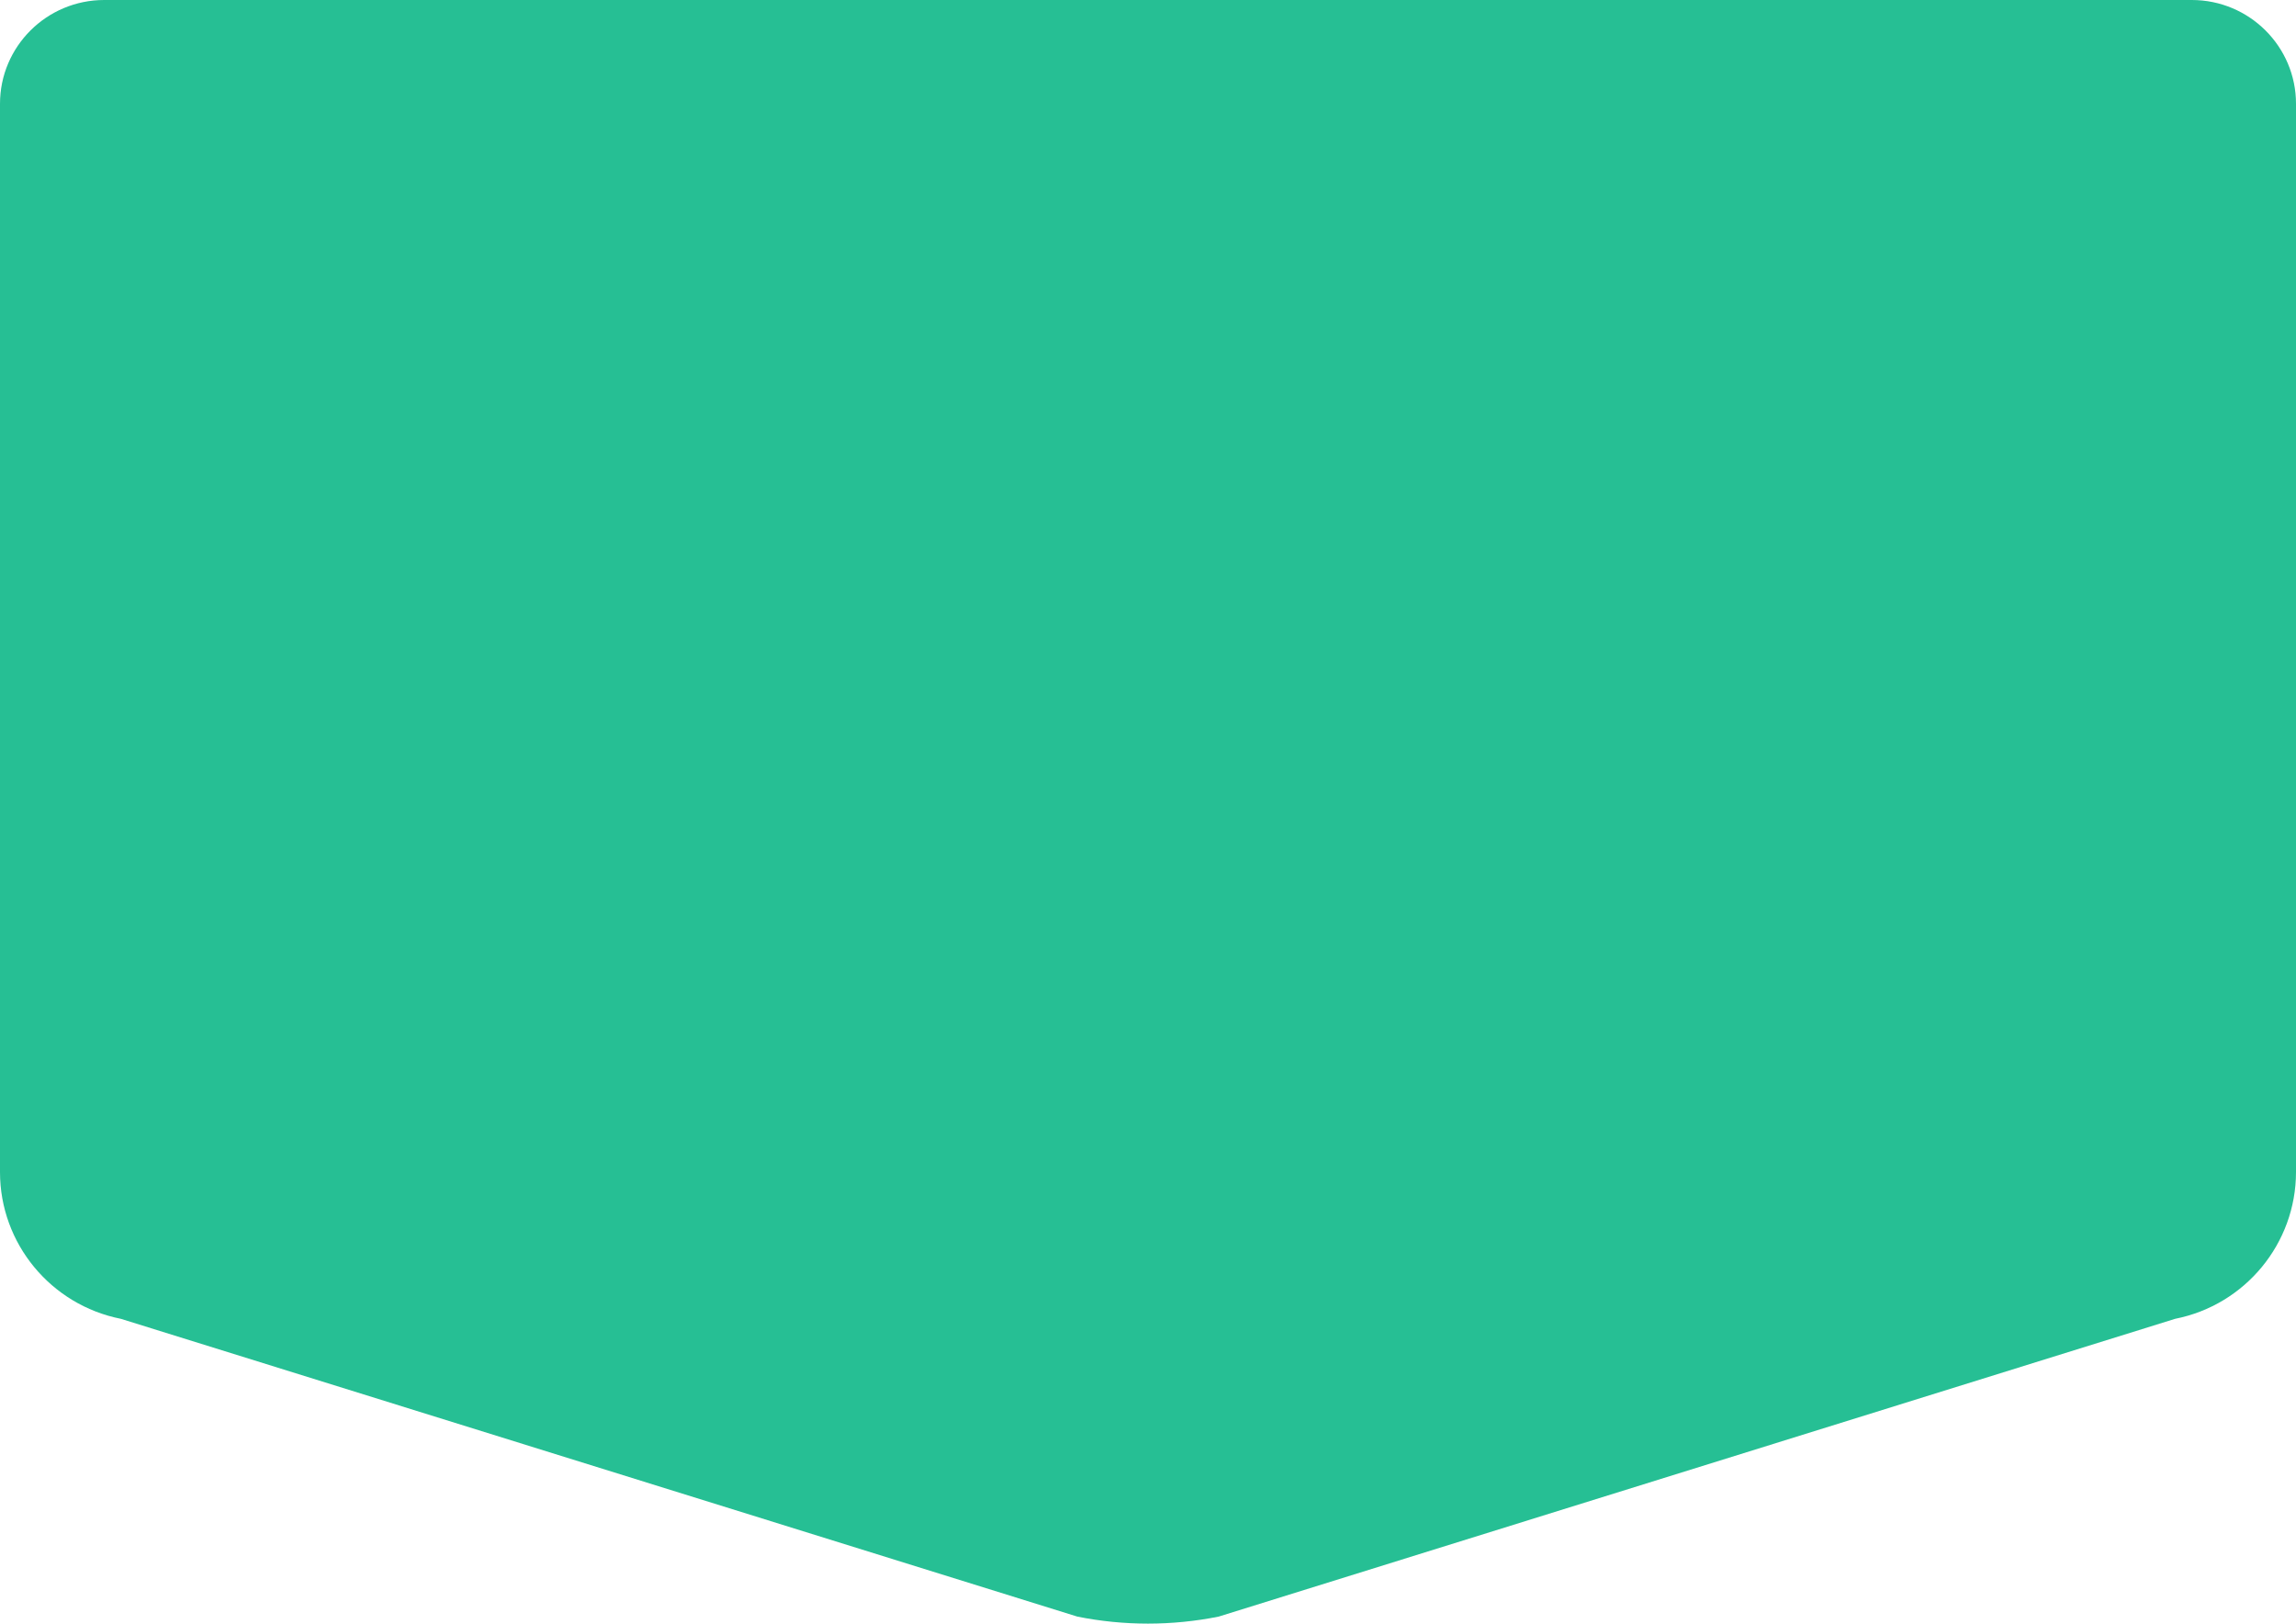
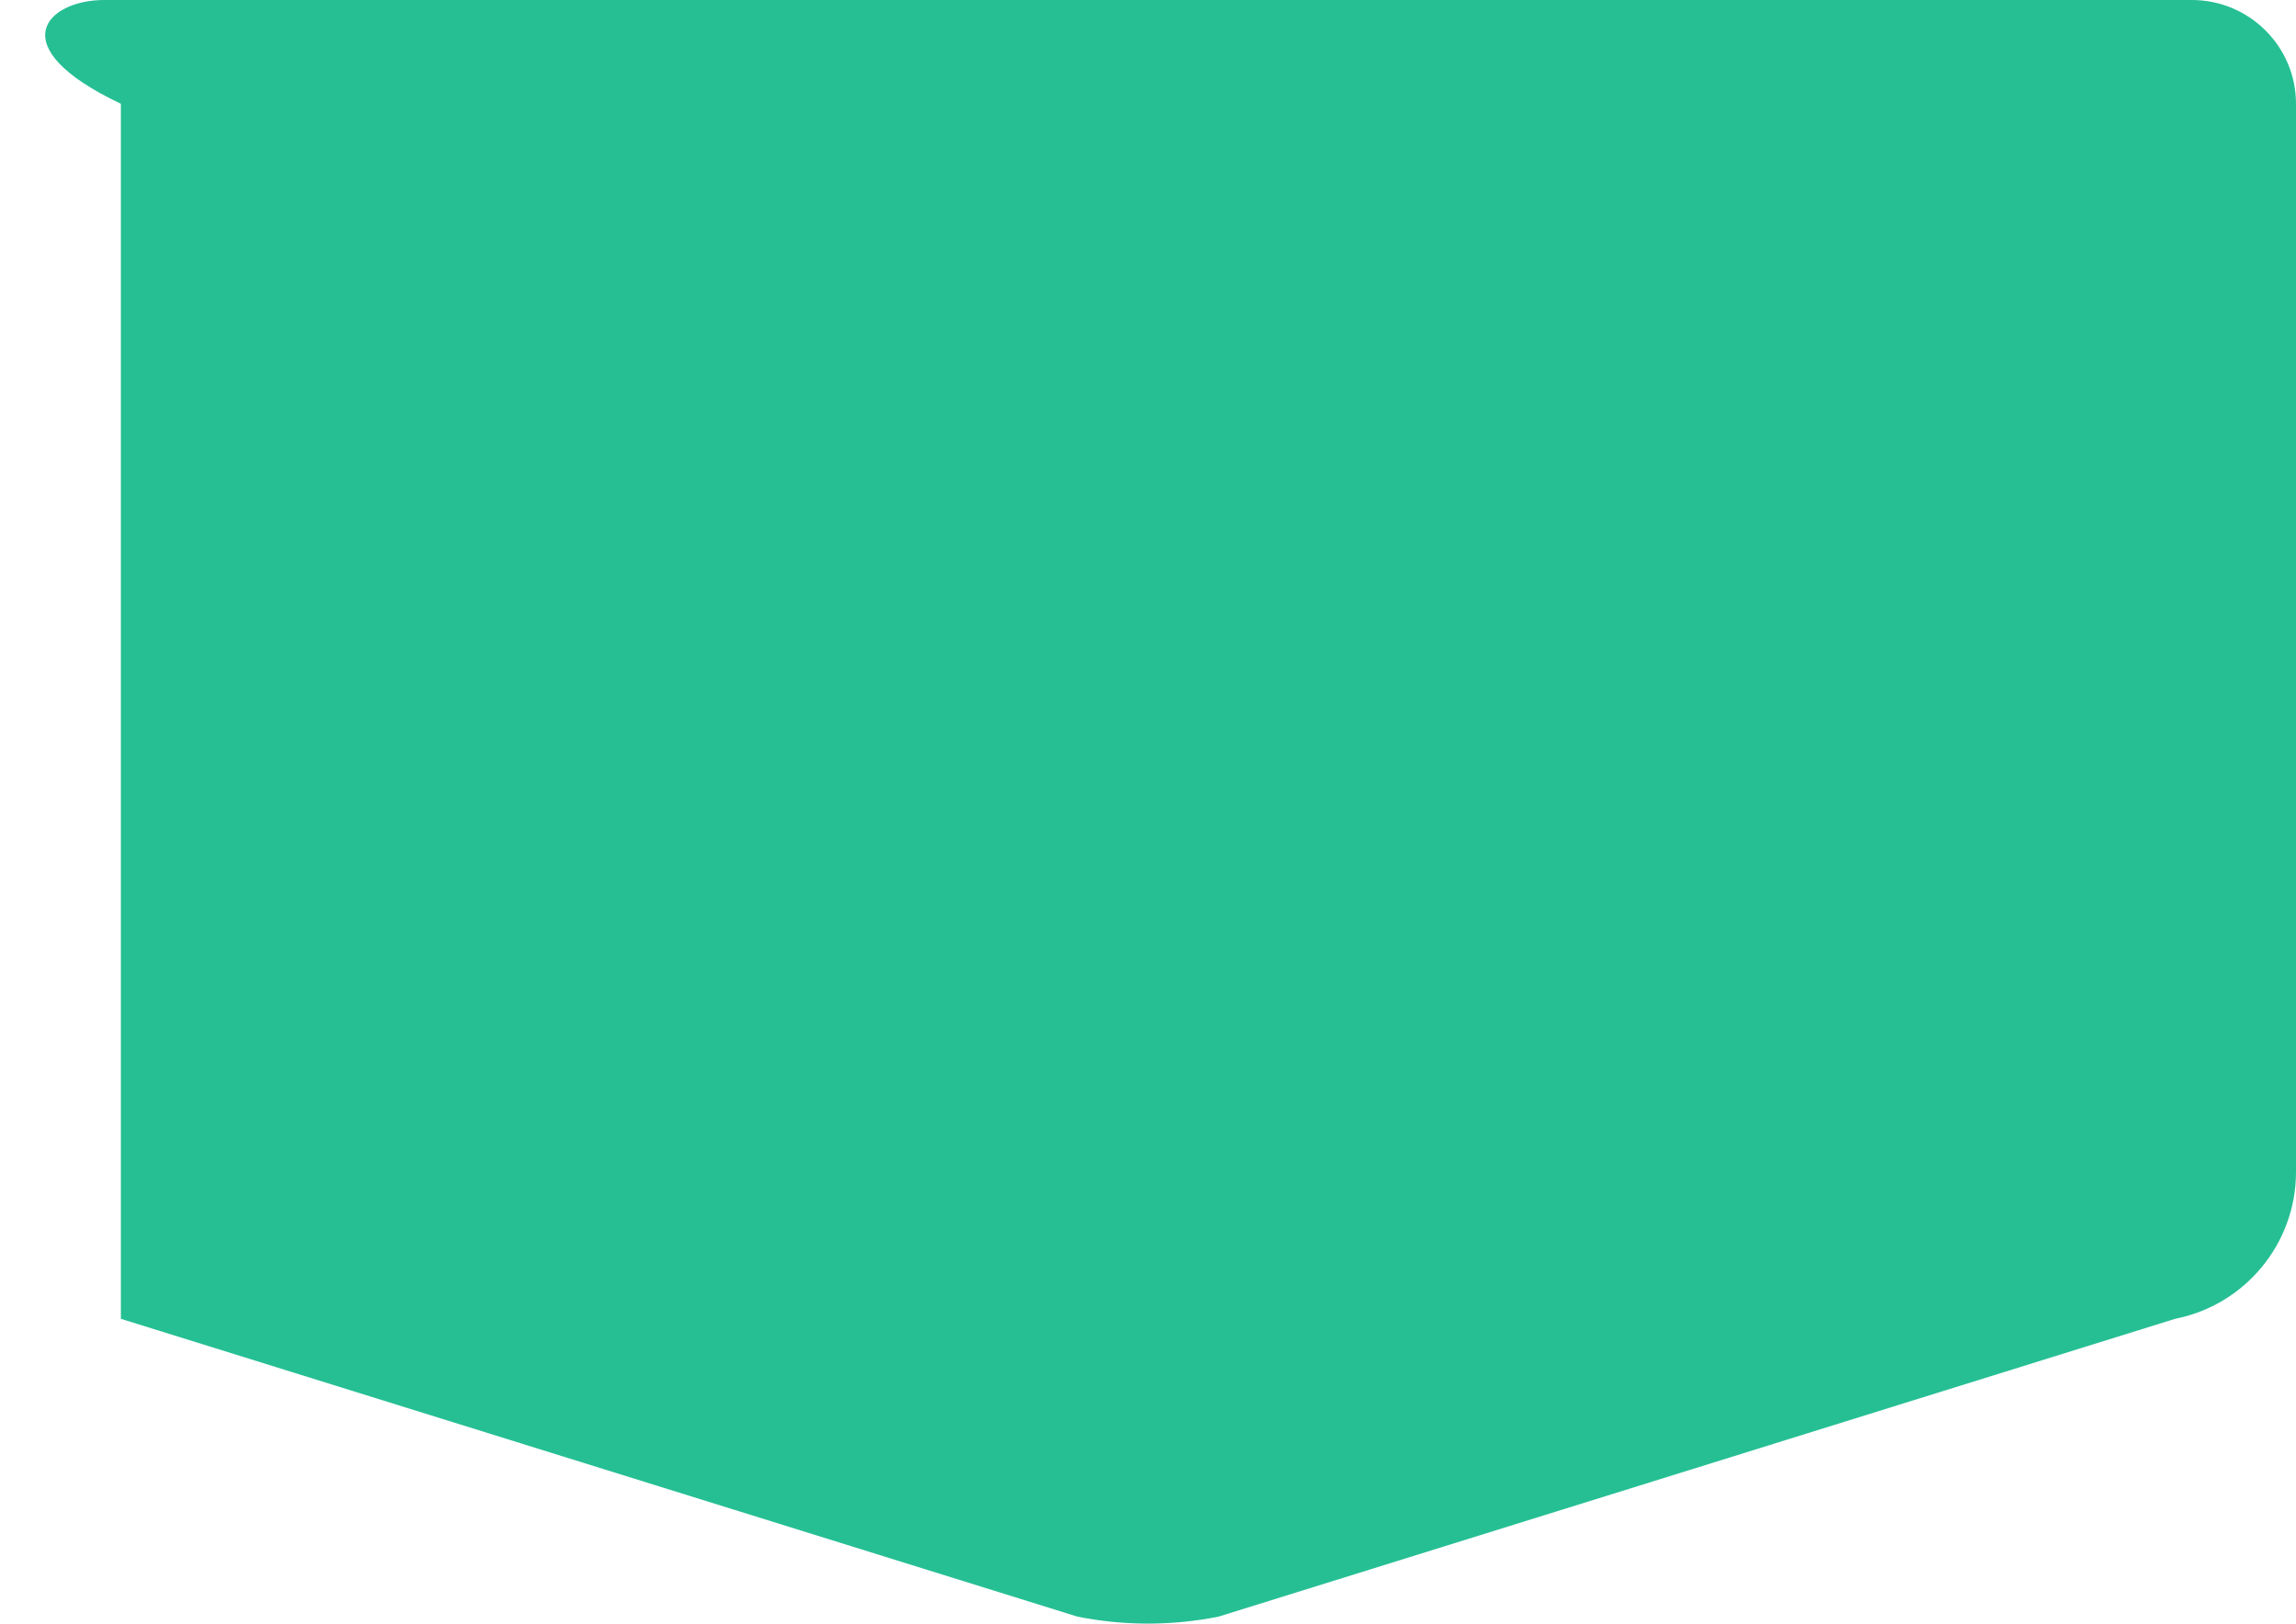
<svg xmlns="http://www.w3.org/2000/svg" width="256" height="181" viewBox="0 0 256 181" fill="none">
-   <path id="XMLID_12_" d="M242.523 147.022L135.872 180.22C130.665 181.26 125.317 181.26 120.128 180.22L13.477 147.022C5.65 145.47 0 138.61 0 130.674V11.569C0 5.185 5.207 0 11.618 0H244.382C250.793 0 256 5.185 256 11.569V130.657C256 138.61 250.35 145.47 242.523 147.022Z" fill="#26BF94" />
+   <path id="XMLID_12_" d="M242.523 147.022L135.872 180.22C130.665 181.26 125.317 181.26 120.128 180.22L13.477 147.022V11.569C0 5.185 5.207 0 11.618 0H244.382C250.793 0 256 5.185 256 11.569V130.657C256 138.61 250.35 145.47 242.523 147.022Z" fill="#26BF94" />
</svg>